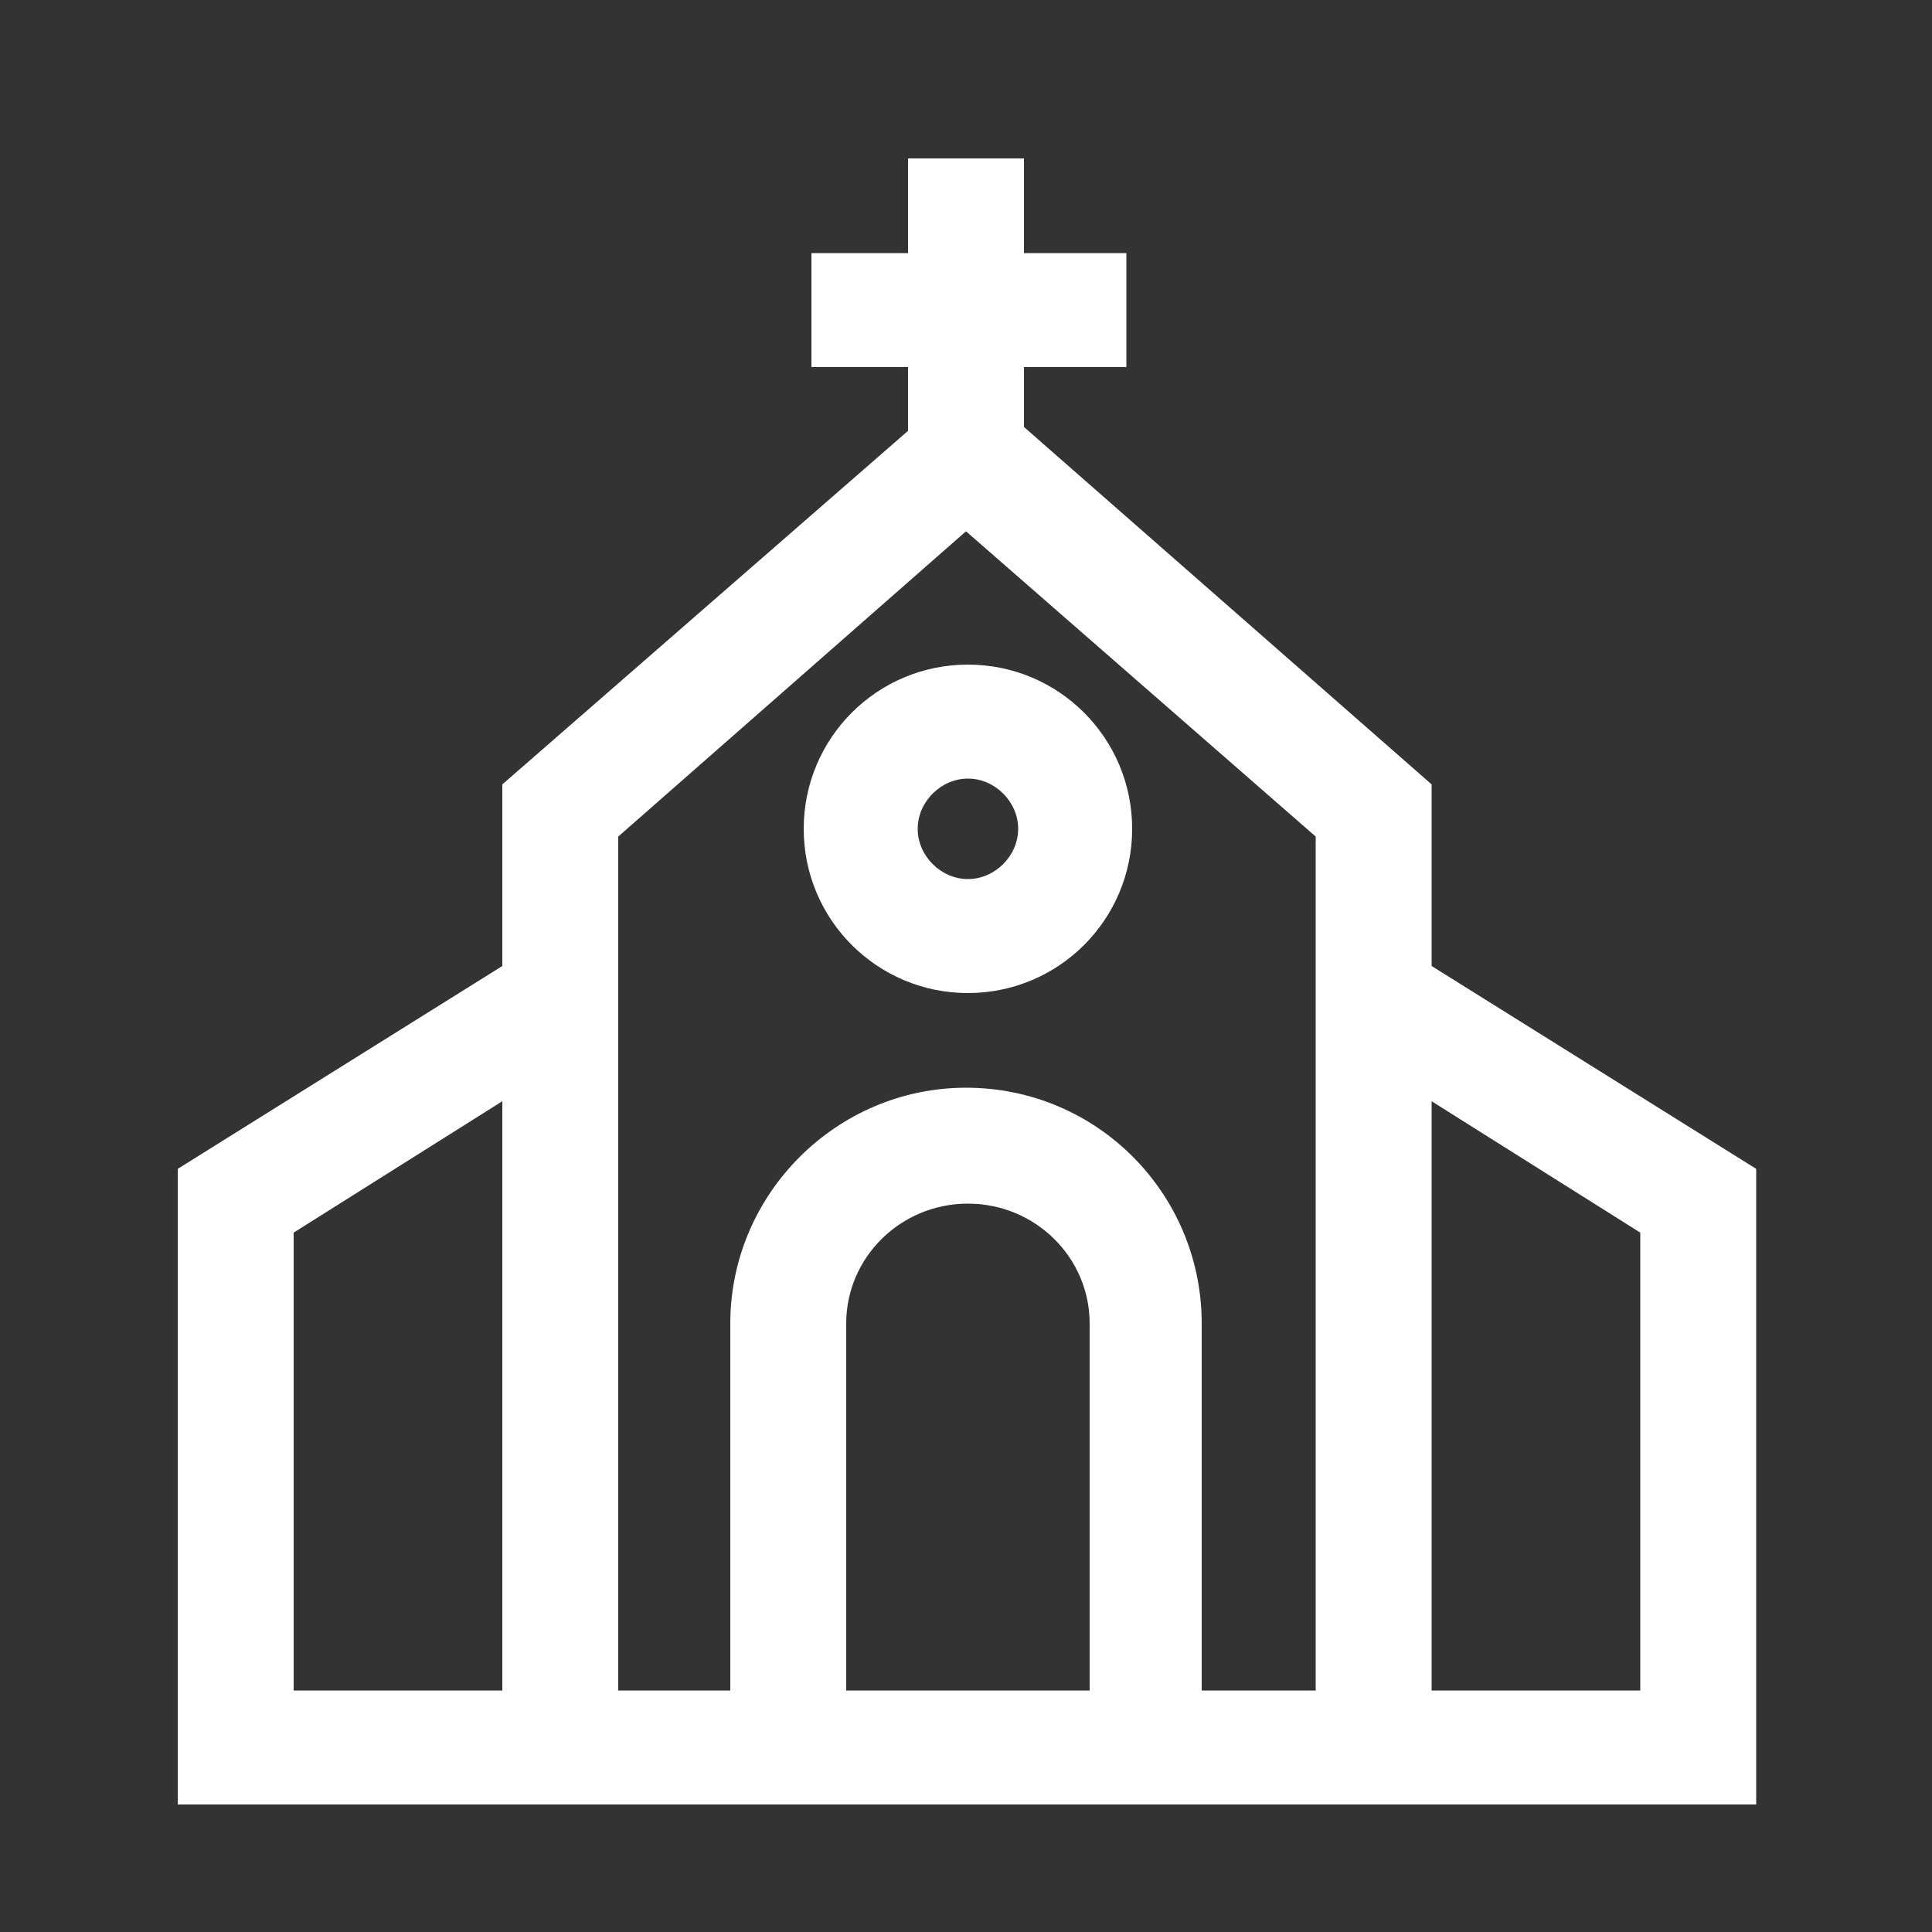
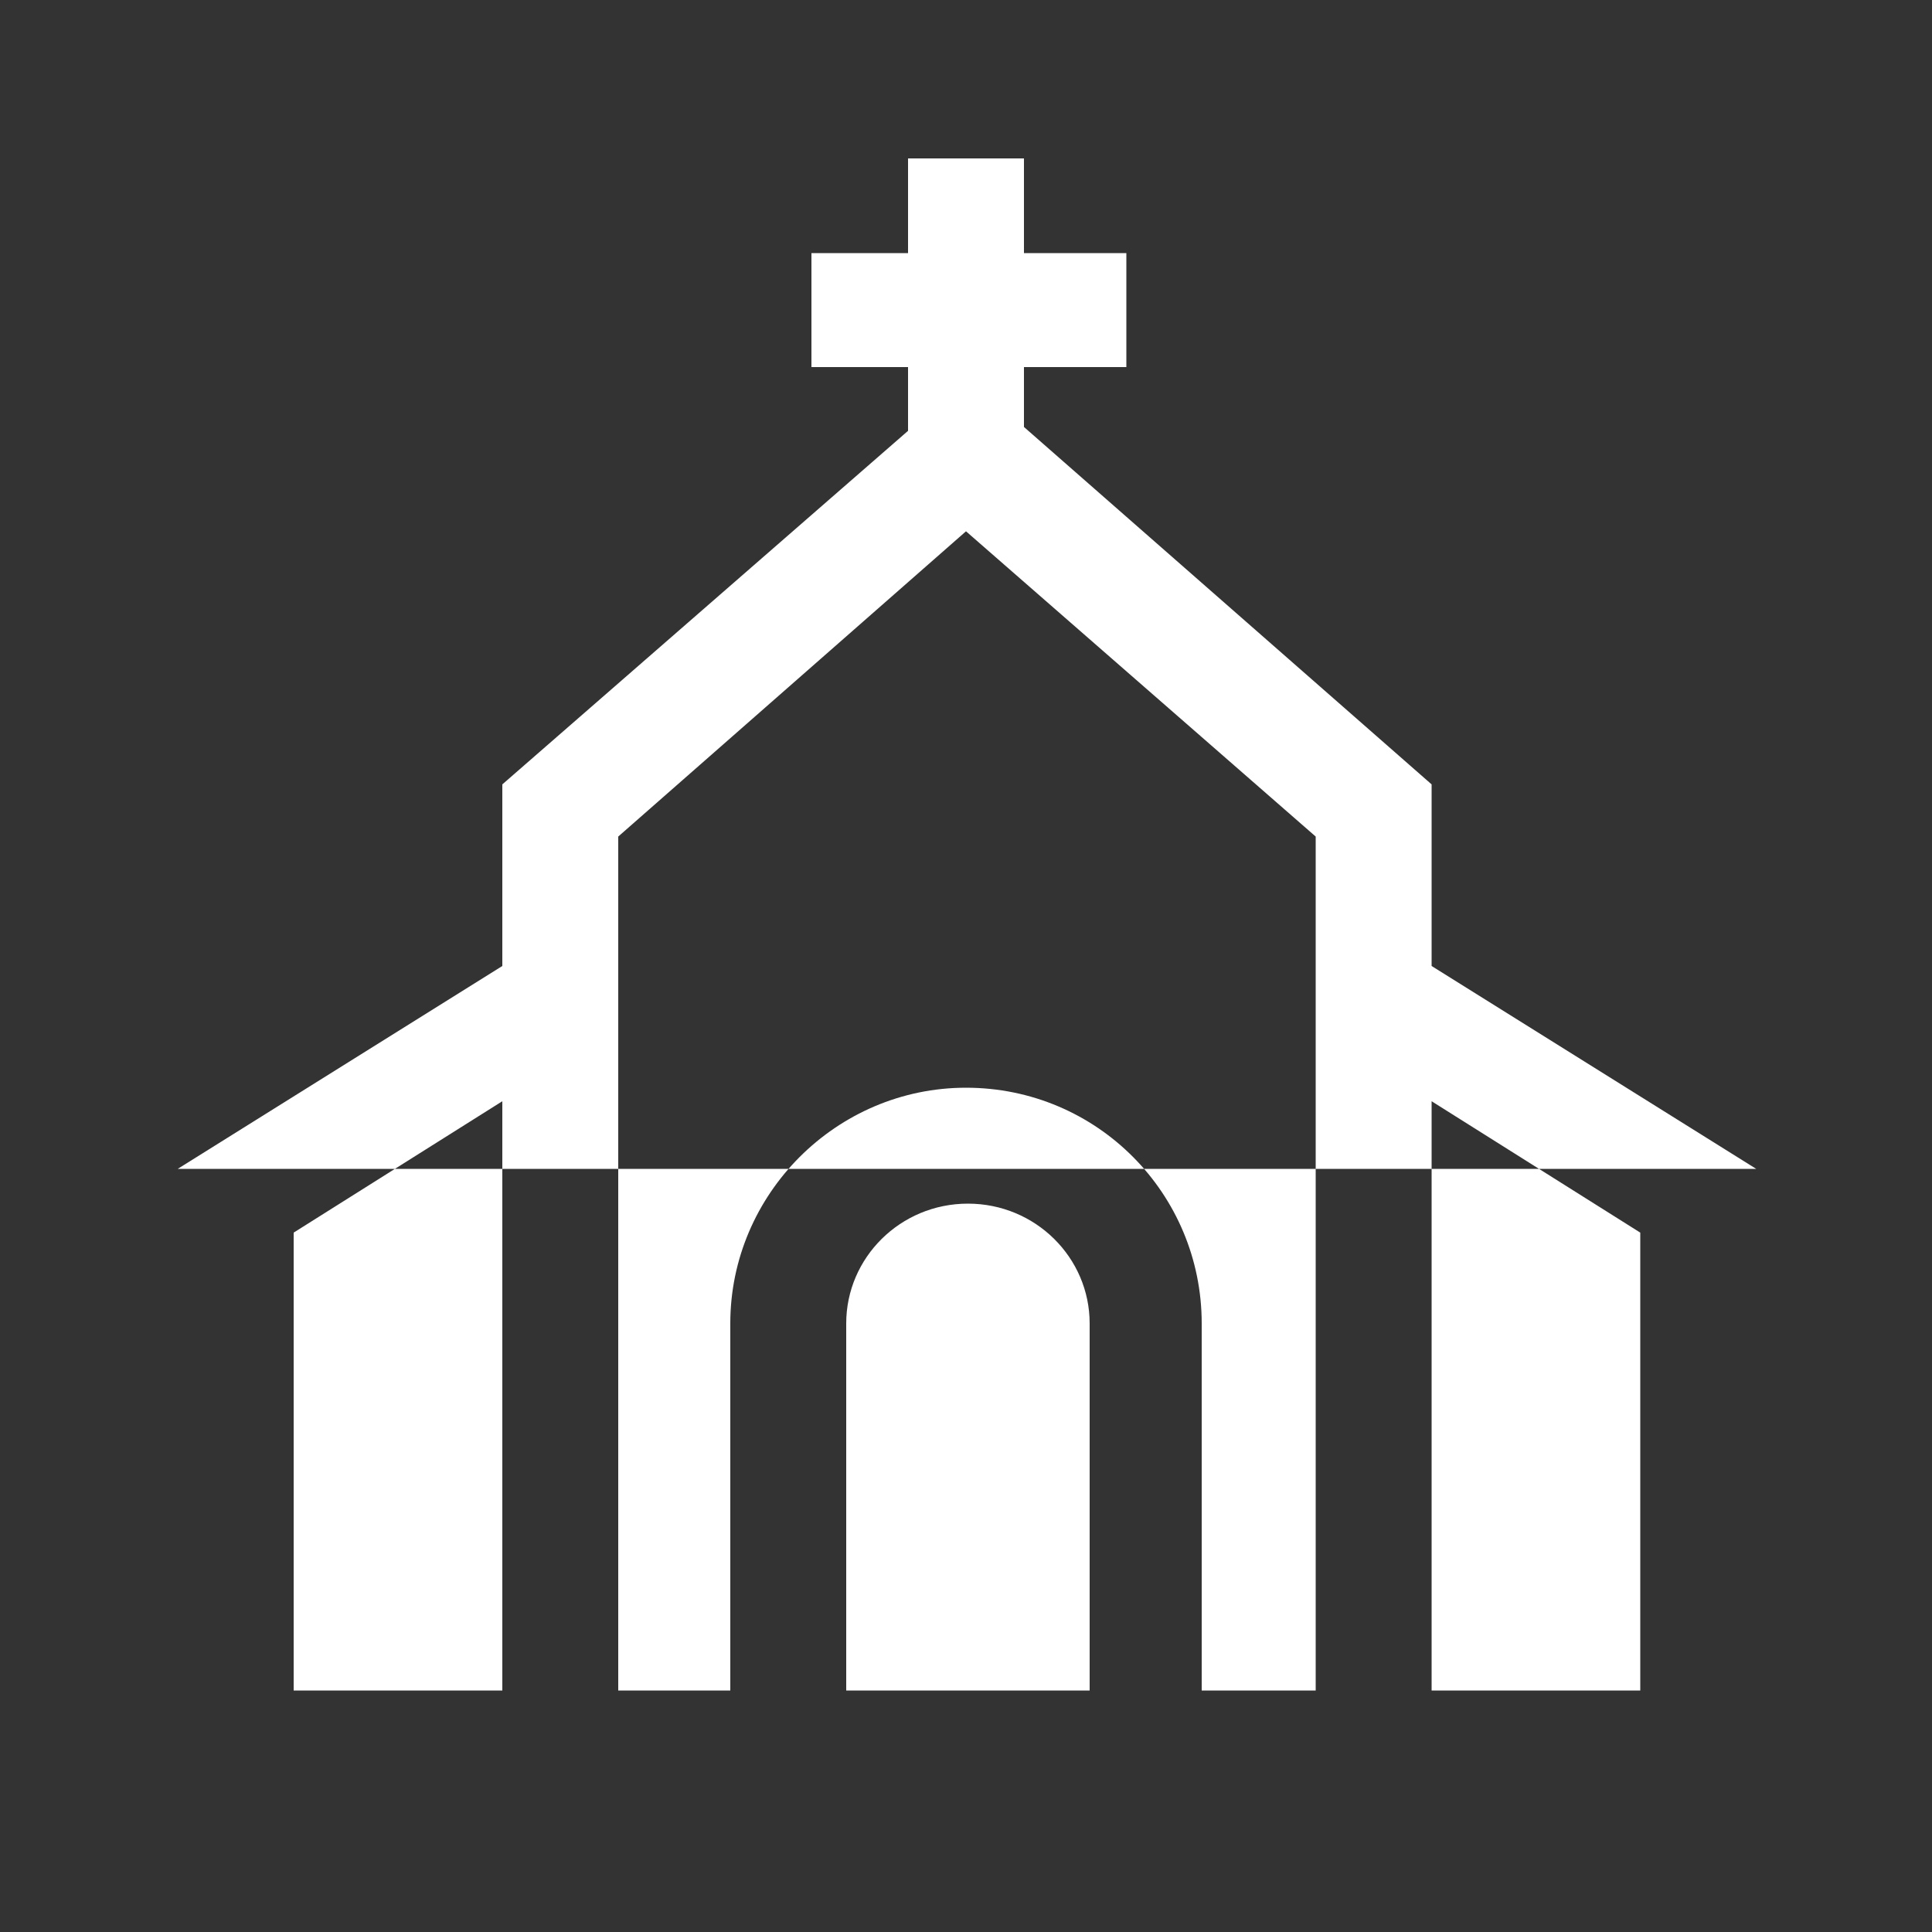
<svg xmlns="http://www.w3.org/2000/svg" version="1.1" id="Laag_1" x="0px" y="0px" viewBox="0 0 100 100" style="enable-background:new 0 0 100 100;" xml:space="preserve">
  <rect x="0" y="0" width="100" height="100" fill="#333333" stroke="none" />
  <style type="text/css">
	.st0{fill:#FFFFFF;}
</style>
  <g>
-     <path class="st0" d="M74.1,50v-9.4L53,22.1V19h5.3v-5.9H53V8.2H47v4.9H42V19H47v3.3L26,40.6V50L9.2,60.5v32.9H26H32h5.9h24.4h5.9   h5.9h16.8V60.5L74.1,50z M26,57v30.5H15.2V63.8L26,57z M43.8,87.5v-19c0-3.4,2.8-6.2,6.3-6.2c3.5,0,6.3,2.8,6.3,6.2v19H43.8z    M50,56.3c-6.7,0-12.2,5.5-12.2,12.2v19H32V46.3v-3L50,27.5l18.1,15.8v3v41.2h-5.9v-19C62.2,61.8,56.8,56.3,50,56.3z M84.9,63.8   v23.7H74.1V57L84.9,63.8z" />
-     <path class="st0" d="M50.1,34.4c-4.7,0-8.5,3.8-8.5,8.5s3.8,8.5,8.5,8.5s8.5-3.8,8.5-8.5S54.8,34.4,50.1,34.4z M50.1,40.3   c1.4,0,2.6,1.2,2.6,2.6s-1.2,2.6-2.6,2.6s-2.6-1.2-2.6-2.6S48.7,40.3,50.1,40.3z" />
+     <path class="st0" d="M74.1,50v-9.4L53,22.1V19h5.3v-5.9H53V8.2H47v4.9H42V19H47v3.3L26,40.6V50L9.2,60.5H26H32h5.9h24.4h5.9   h5.9h16.8V60.5L74.1,50z M26,57v30.5H15.2V63.8L26,57z M43.8,87.5v-19c0-3.4,2.8-6.2,6.3-6.2c3.5,0,6.3,2.8,6.3,6.2v19H43.8z    M50,56.3c-6.7,0-12.2,5.5-12.2,12.2v19H32V46.3v-3L50,27.5l18.1,15.8v3v41.2h-5.9v-19C62.2,61.8,56.8,56.3,50,56.3z M84.9,63.8   v23.7H74.1V57L84.9,63.8z" />
  </g>
</svg>